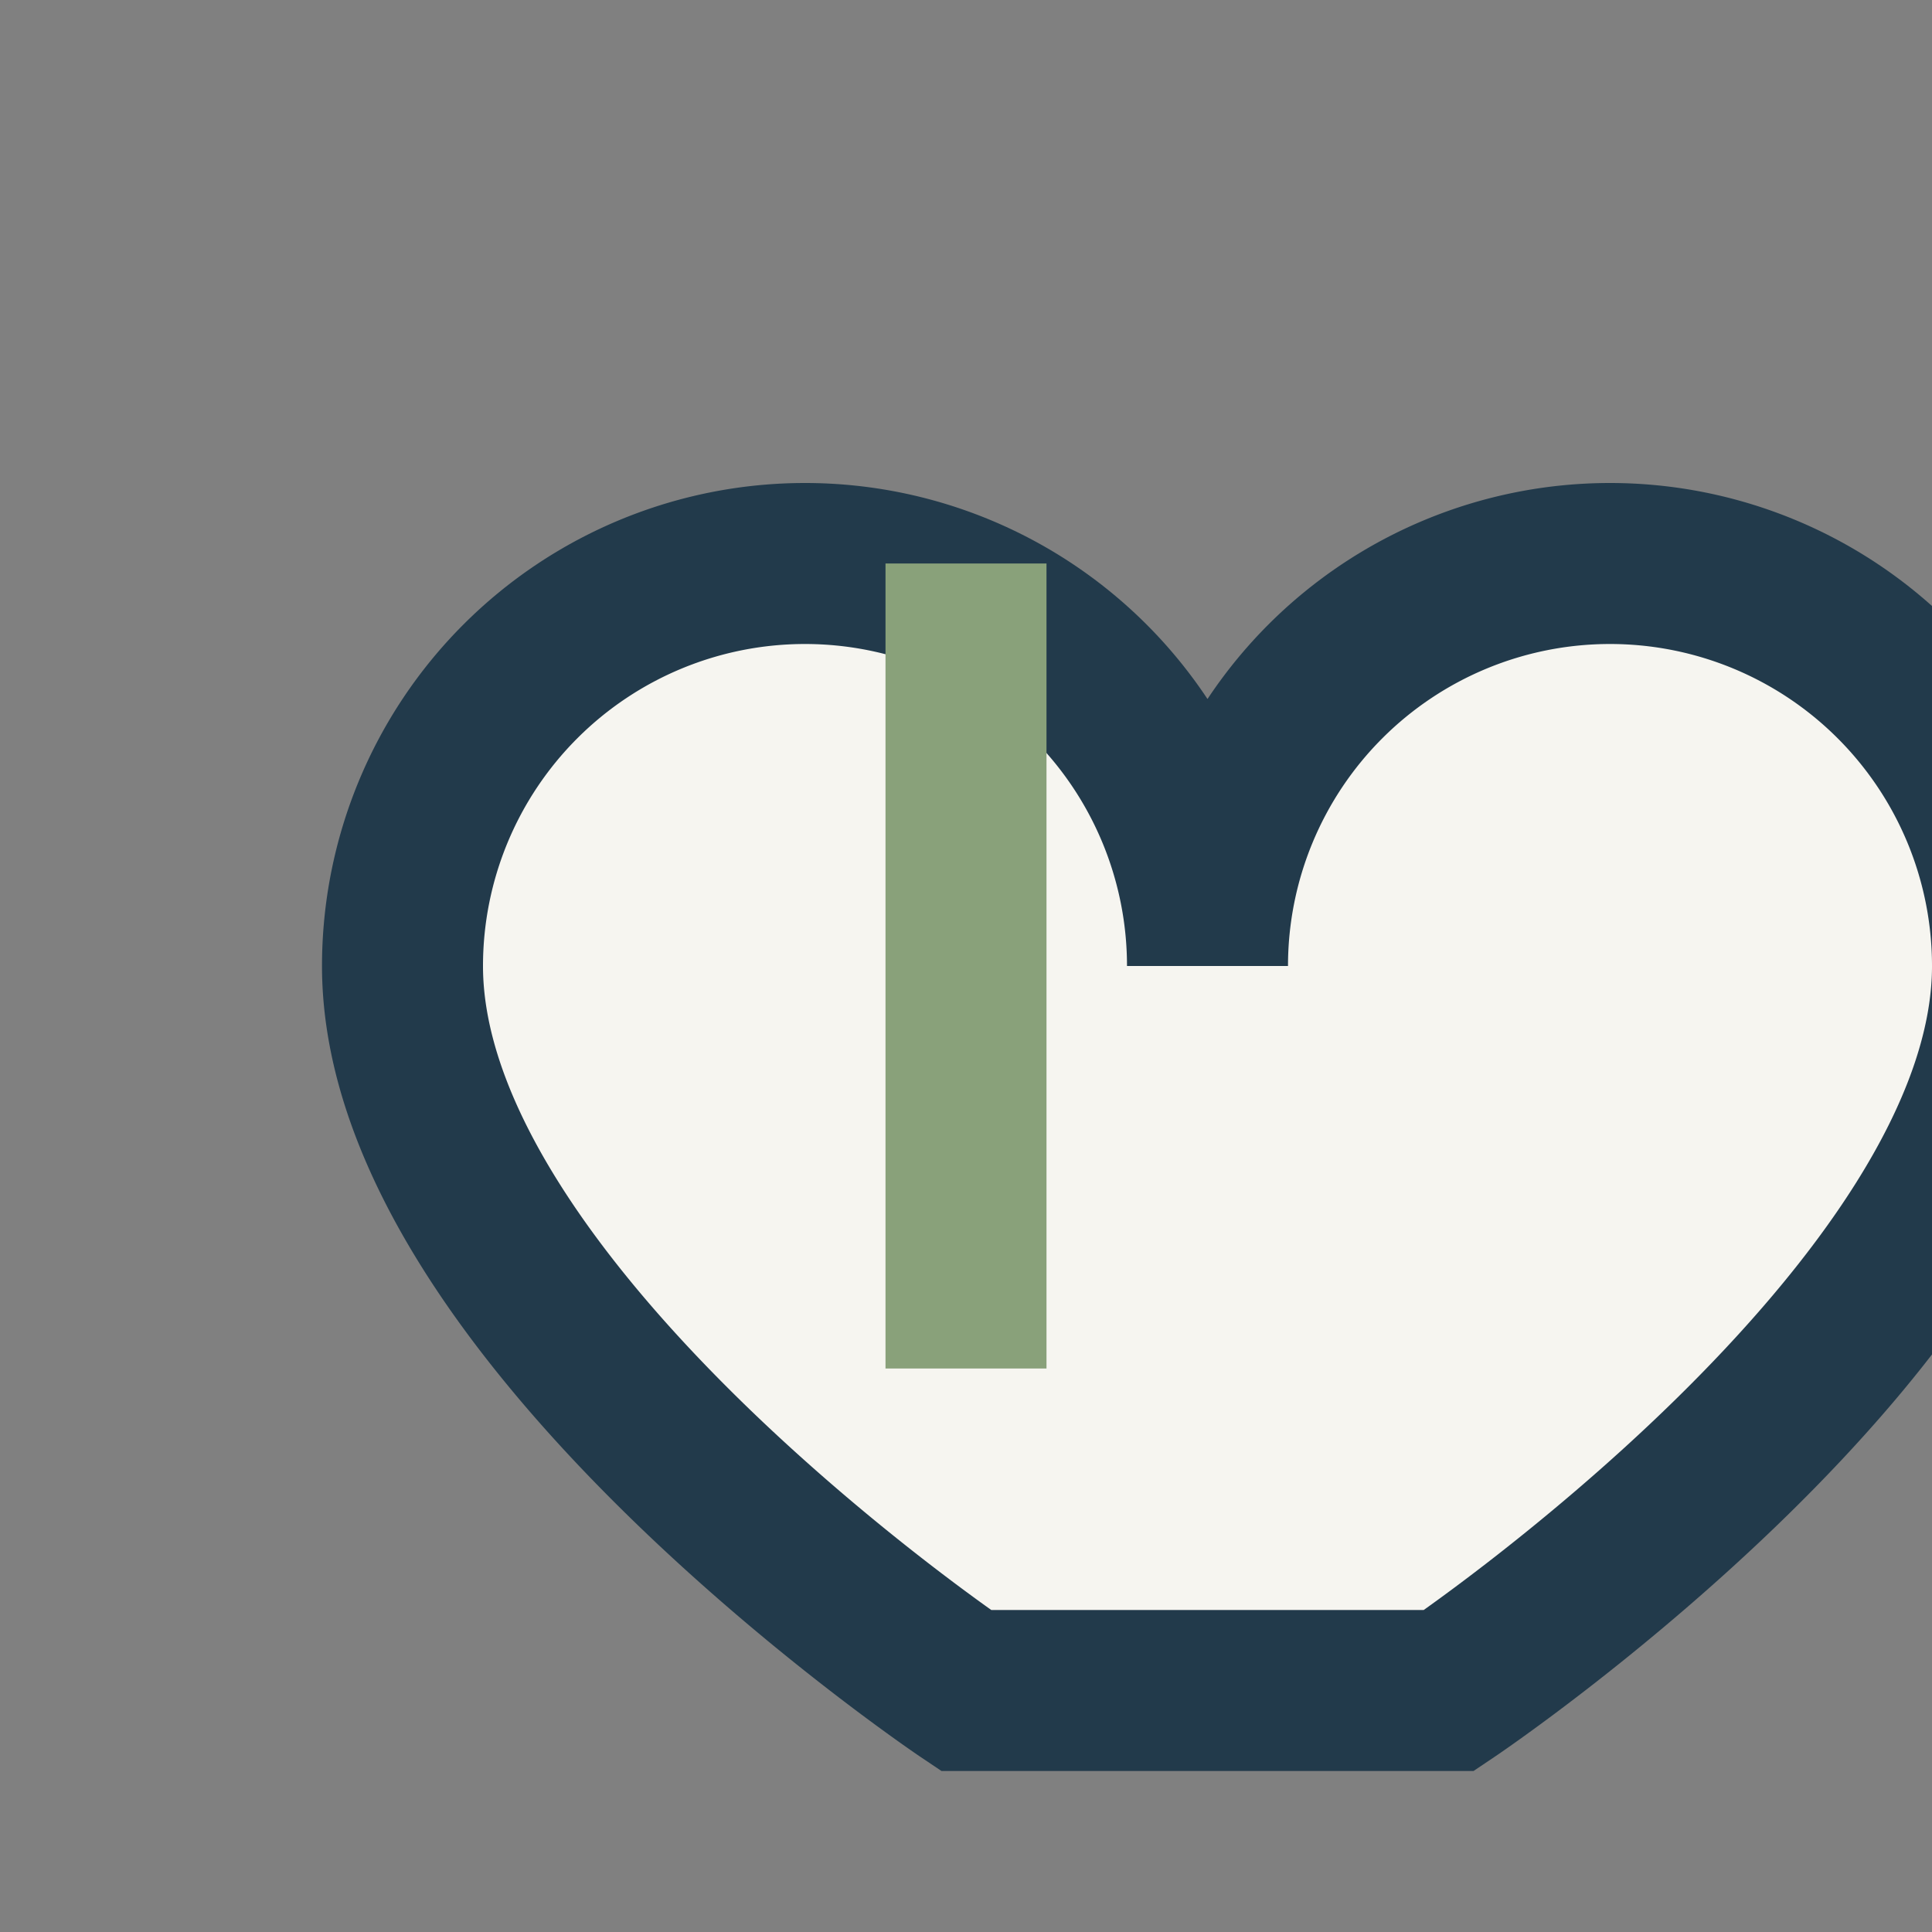
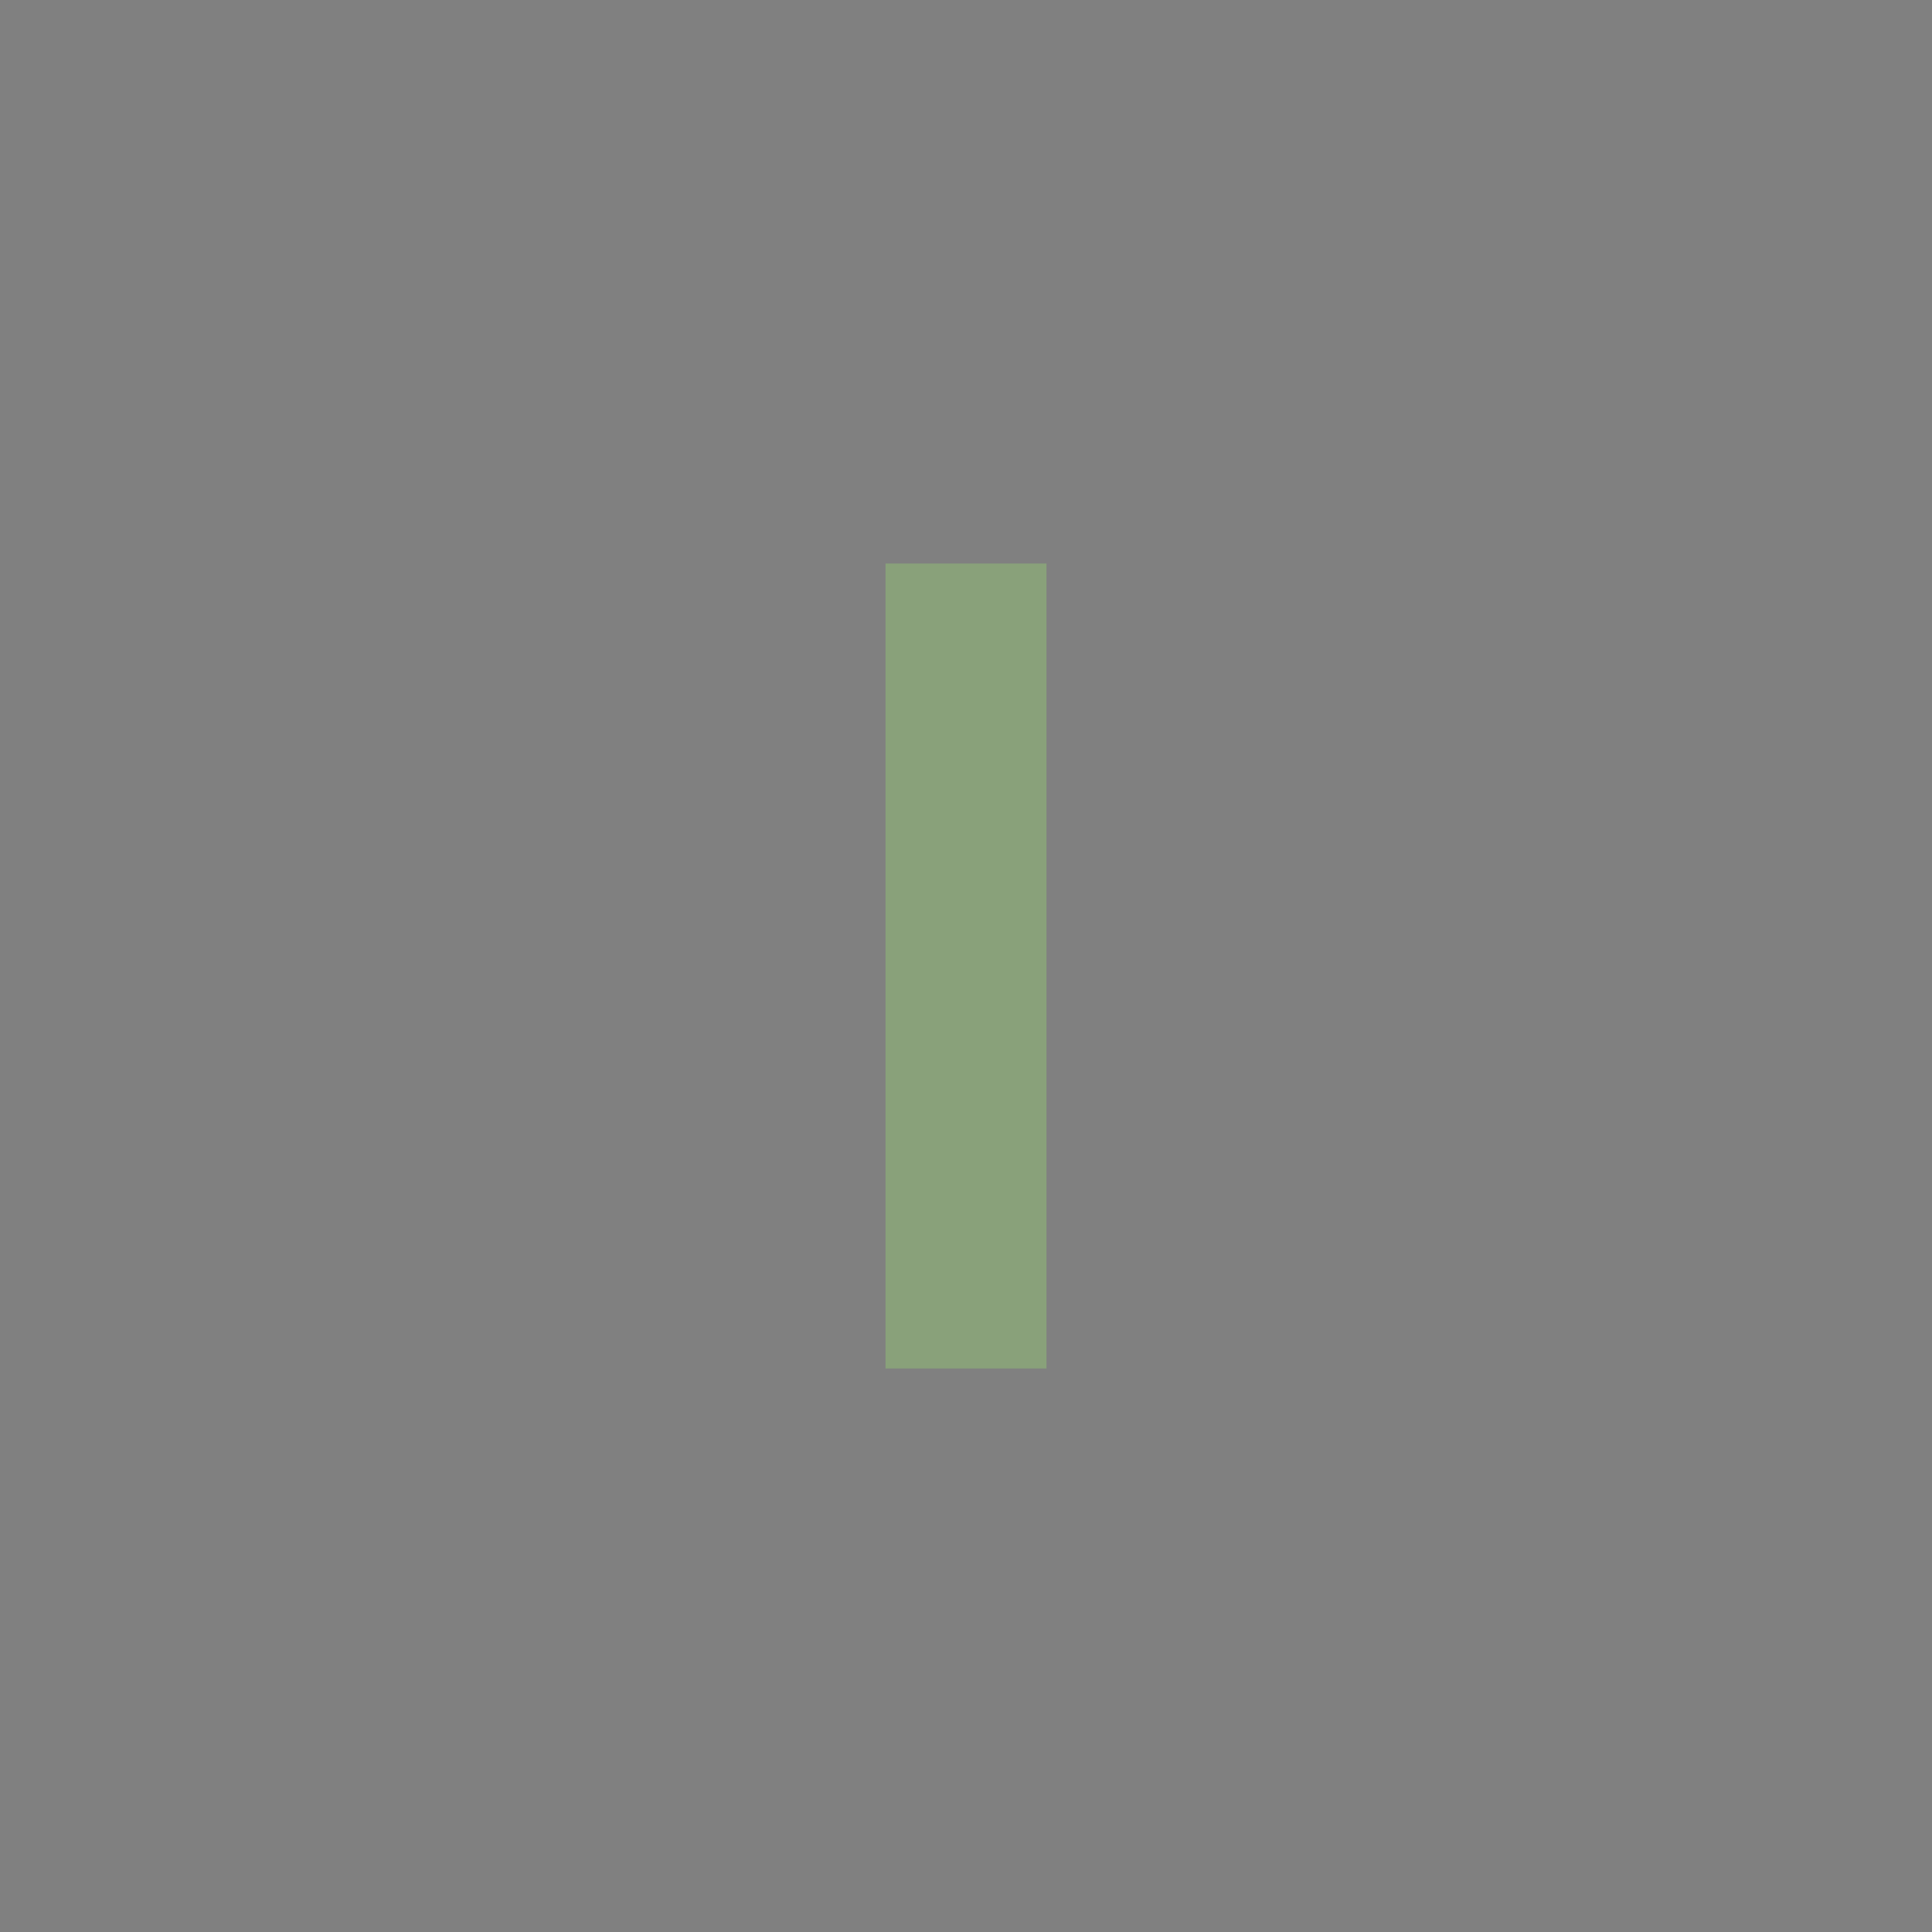
<svg xmlns="http://www.w3.org/2000/svg" width="24" height="24" viewBox="0 0 24 24">
  <rect x="0" y="0" width="24" height="24" fill="#808080" stroke="none" />
-   <path d="M12 21s-7-4.7-7-9a5 5 0 0 1 10 0 5 5 0 0 1 10 0c0 4.3-7 9-7 9z" fill="#F6F5F0" stroke="#223A4B" stroke-width="2" />
  <path d="M12 17V7" stroke="#89A17A" stroke-width="2" />
</svg>